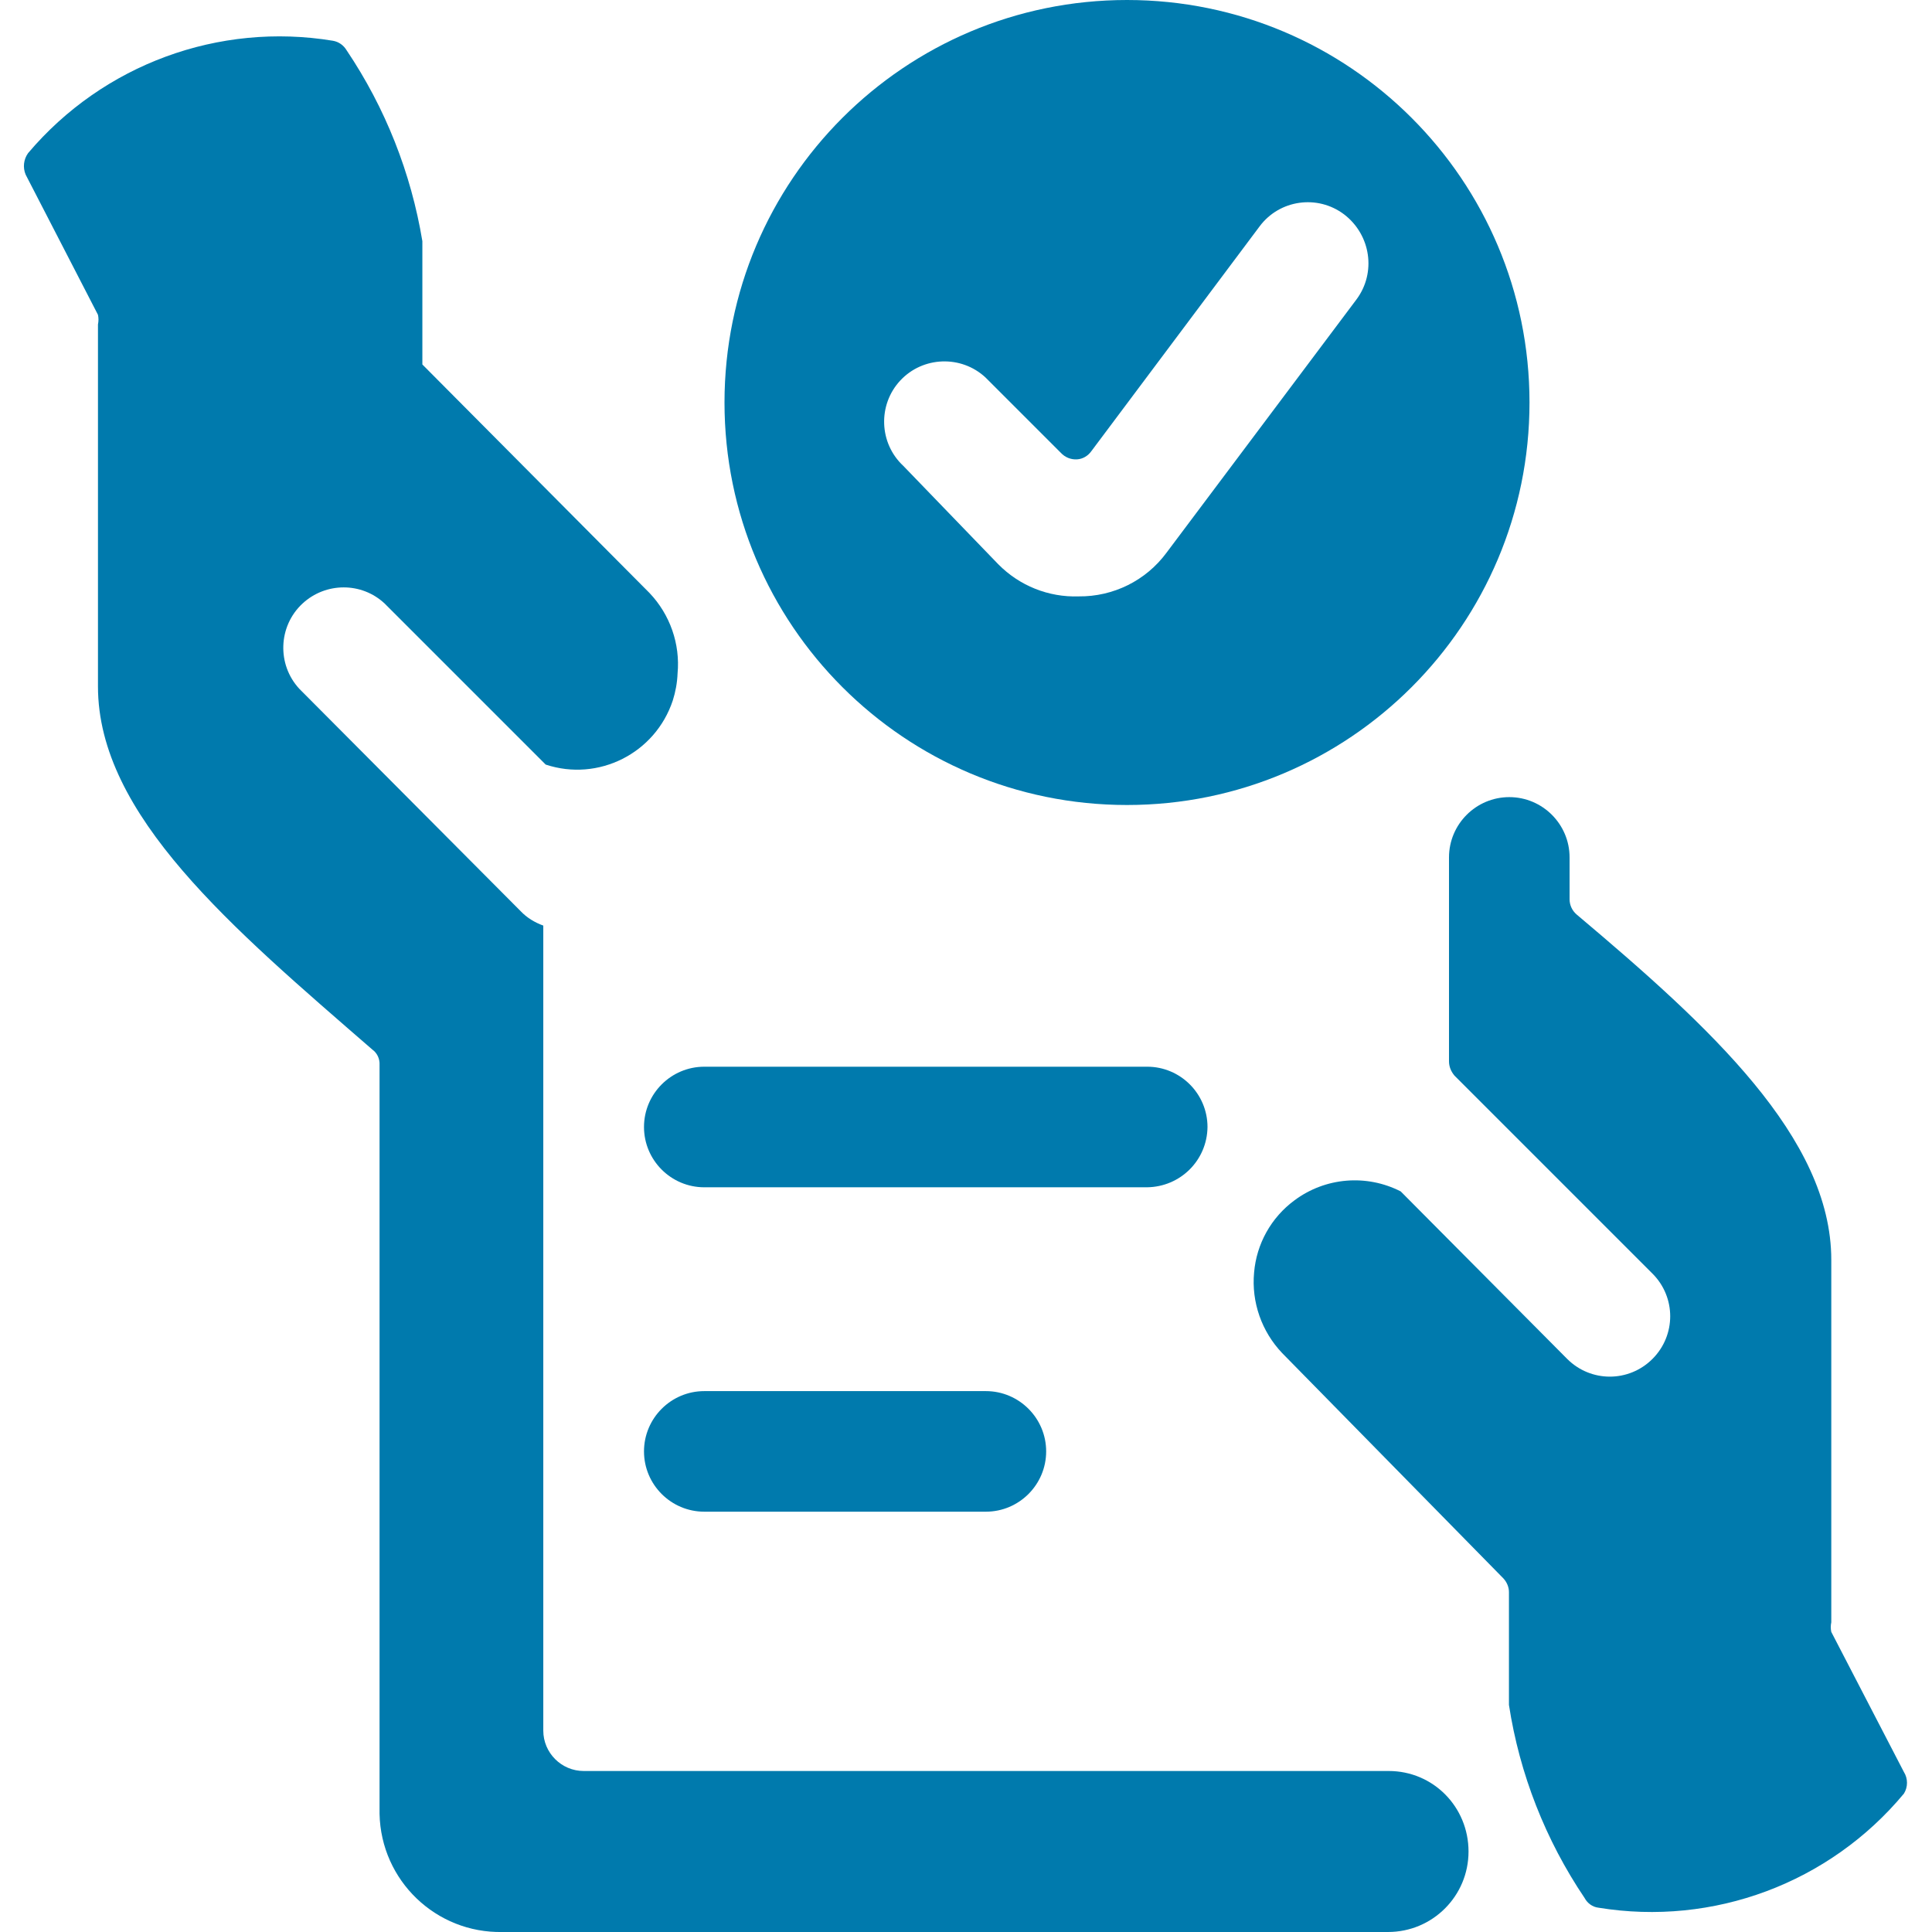
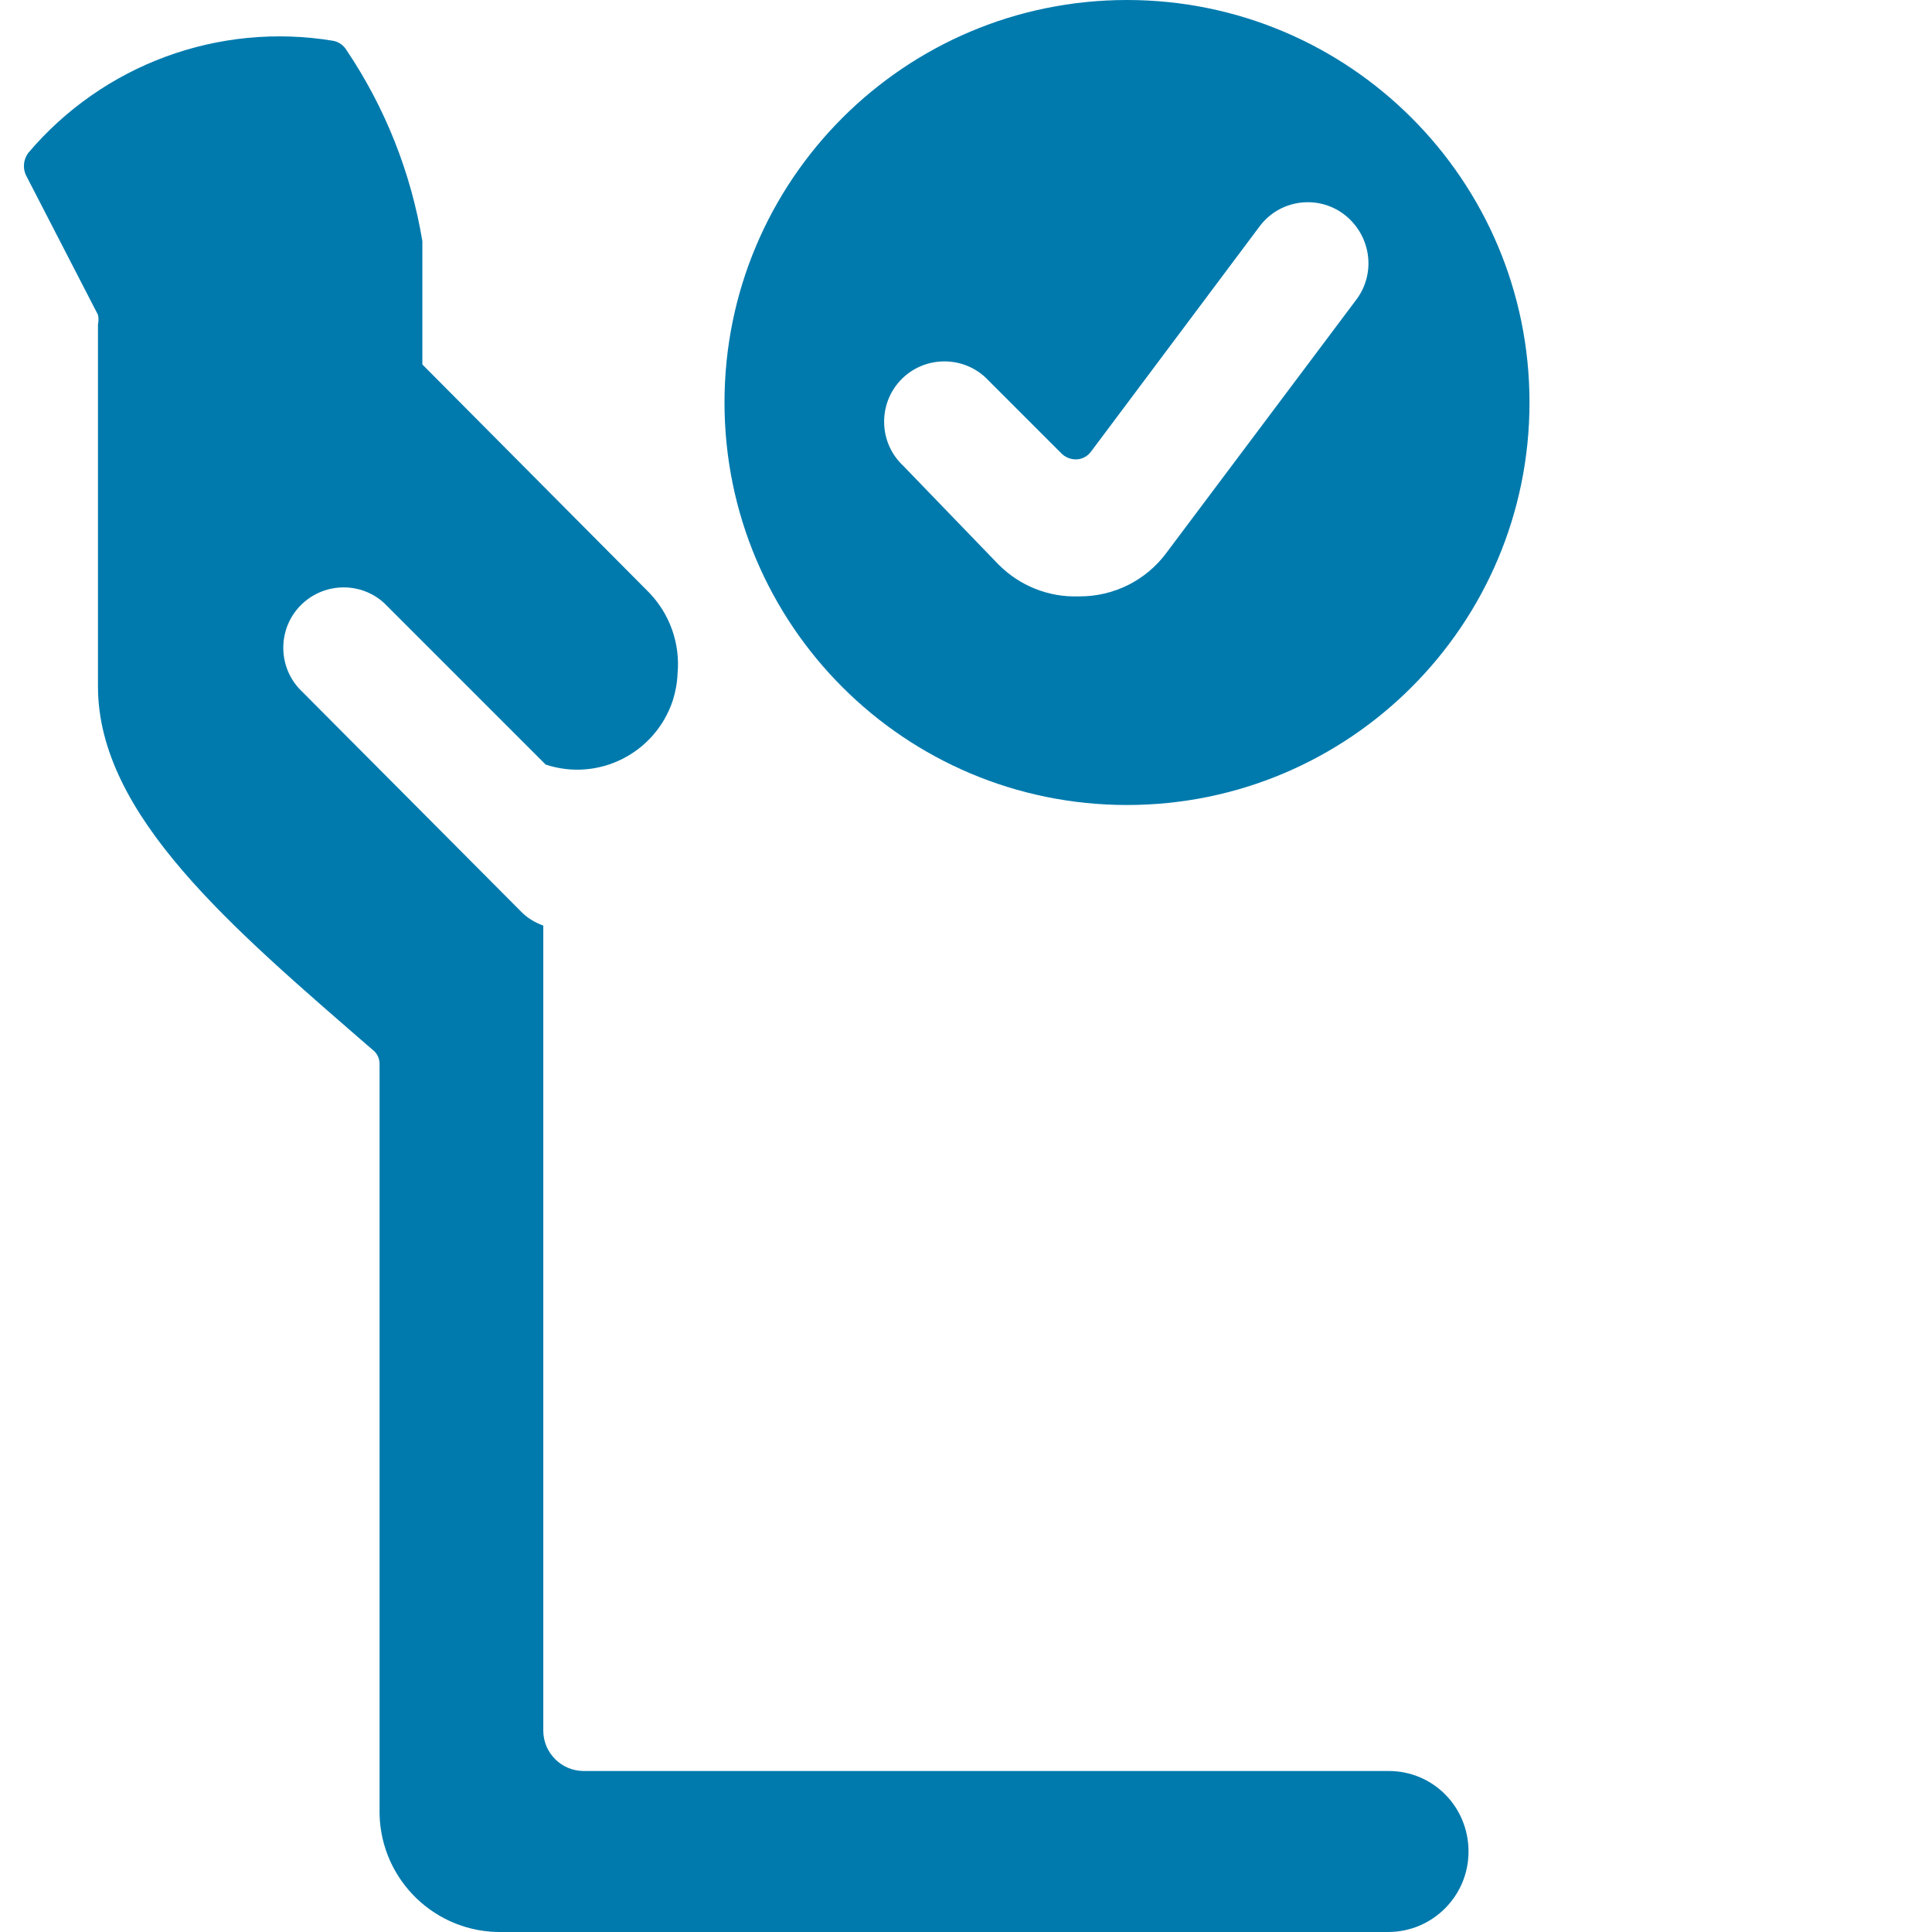
<svg xmlns="http://www.w3.org/2000/svg" version="1.1" id="Ebene_1" x="0px" y="0px" viewBox="0 0 564 564" style="enable-background:new 0 0 564 564;" xml:space="preserve">
  <style type="text/css">
	.st0{fill:#007AAD;}
</style>
  <g>
-     <path class="st0" d="M555.8,523.6c1.2-1.9,1.2-4.4,0-6.3l-21.2-40.9c-0.2-0.9-0.2-1.9,0-2.8V367.8c0-35.7-35.5-68.1-74.3-100.8   c-1.3-1.1-2.1-2.7-2.1-4.5v-12.2c0-9.7-7.9-17.6-17.6-17.6s-17.6,7.9-17.6,17.6l0,0v59.5c0,1.6,0.6,3,1.6,4.2l57.8,57.8   c6.9,6.9,6.9,18,0,24.9c-6.9,6.9-18,6.9-24.9,0l-48.6-48.9c-10-5.1-22-4.1-31,2.6c-6.8,5-11.1,12.7-11.8,21.1   c-0.8,8.6,2.2,17.2,8.2,23.5l64.6,65.8c1,1.1,1.6,2.5,1.6,4v32.9c3.1,20.2,10.7,39.5,22.1,56.4c0.8,1.5,2.3,2.6,4,2.8   C500.2,562.4,534.1,549.7,555.8,523.6L555.8,523.6z" />
    <path class="st0" d="M7.5,51l21.1,40.9c0.2,0.9,0.2,1.9,0,2.8v105.7c0,37.6,39.2,70.5,80.1,106c1.4,1,2.2,2.7,2.1,4.5v218.6   c0.4,19.5,16.5,34.9,35.9,34.5c0,0,0,0,0,0h258.5c13,0,23.5-10.5,23.5-23.5S418.4,517,405.4,517h-235c-6.5,0-11.8-5.3-11.8-11.8   v-235c-2.5-0.9-4.8-2.3-6.6-4.2l-64.6-64.9c-6.6-7.1-6.2-18.3,0.9-24.9c6.8-6.3,17.3-6.3,24,0l47,47c15.4,5.1,32-3.3,37.1-18.7   c0.8-2.5,1.3-5.2,1.4-7.9c0.8-8.6-2.2-17.2-8.2-23.5l-66.3-66.7v-36c-3.3-19.9-10.8-38.9-22.1-55.7c-0.9-1.5-2.3-2.5-4-2.8   C63.9,6.4,30.1,18.8,8.2,44.7C6.9,46.5,6.6,48.9,7.5,51z" />
-     <path class="st0" d="M352.5,329c0-9.7-7.9-17.6-17.6-17.6l0,0H205.6c-9.7,0-17.6,7.9-17.6,17.6s7.9,17.6,17.6,17.6h129.2   C344.6,346.5,352.4,338.7,352.5,329z" />
-     <path class="st0" d="M205.6,406.1c-9.7,0-17.6,7.9-17.6,17.6s7.9,17.6,17.6,17.6h82.2c9.7,0,17.6-7.9,17.6-17.6   s-7.9-17.6-17.6-17.6H205.6z" />
    <path class="st0" d="M446.5,117.5C446.5,52.6,393.9,0,329,0S211.5,52.6,211.5,117.5S264.1,235,329,235S446.5,182.4,446.5,117.5z    M396,87.4l-55.5,74c-6,8.1-15.5,12.8-25.6,12.7c-8.8,0.3-17.3-3.1-23.5-9.4l-27.7-28.7c-7.1-6.6-7.5-17.8-0.9-24.9   s17.8-7.5,24.9-0.9c0.3,0.3,0.6,0.6,0.9,0.9l21.1,21.1c1.2,1.3,2.9,2,4.7,1.9c1.7-0.1,3.2-1,4.2-2.4l49.1-65.6   c5.8-7.8,16.9-9.4,24.7-3.5C400.2,68.6,401.8,79.6,396,87.4L396,87.4L396,87.4z" />
  </g>
</svg>